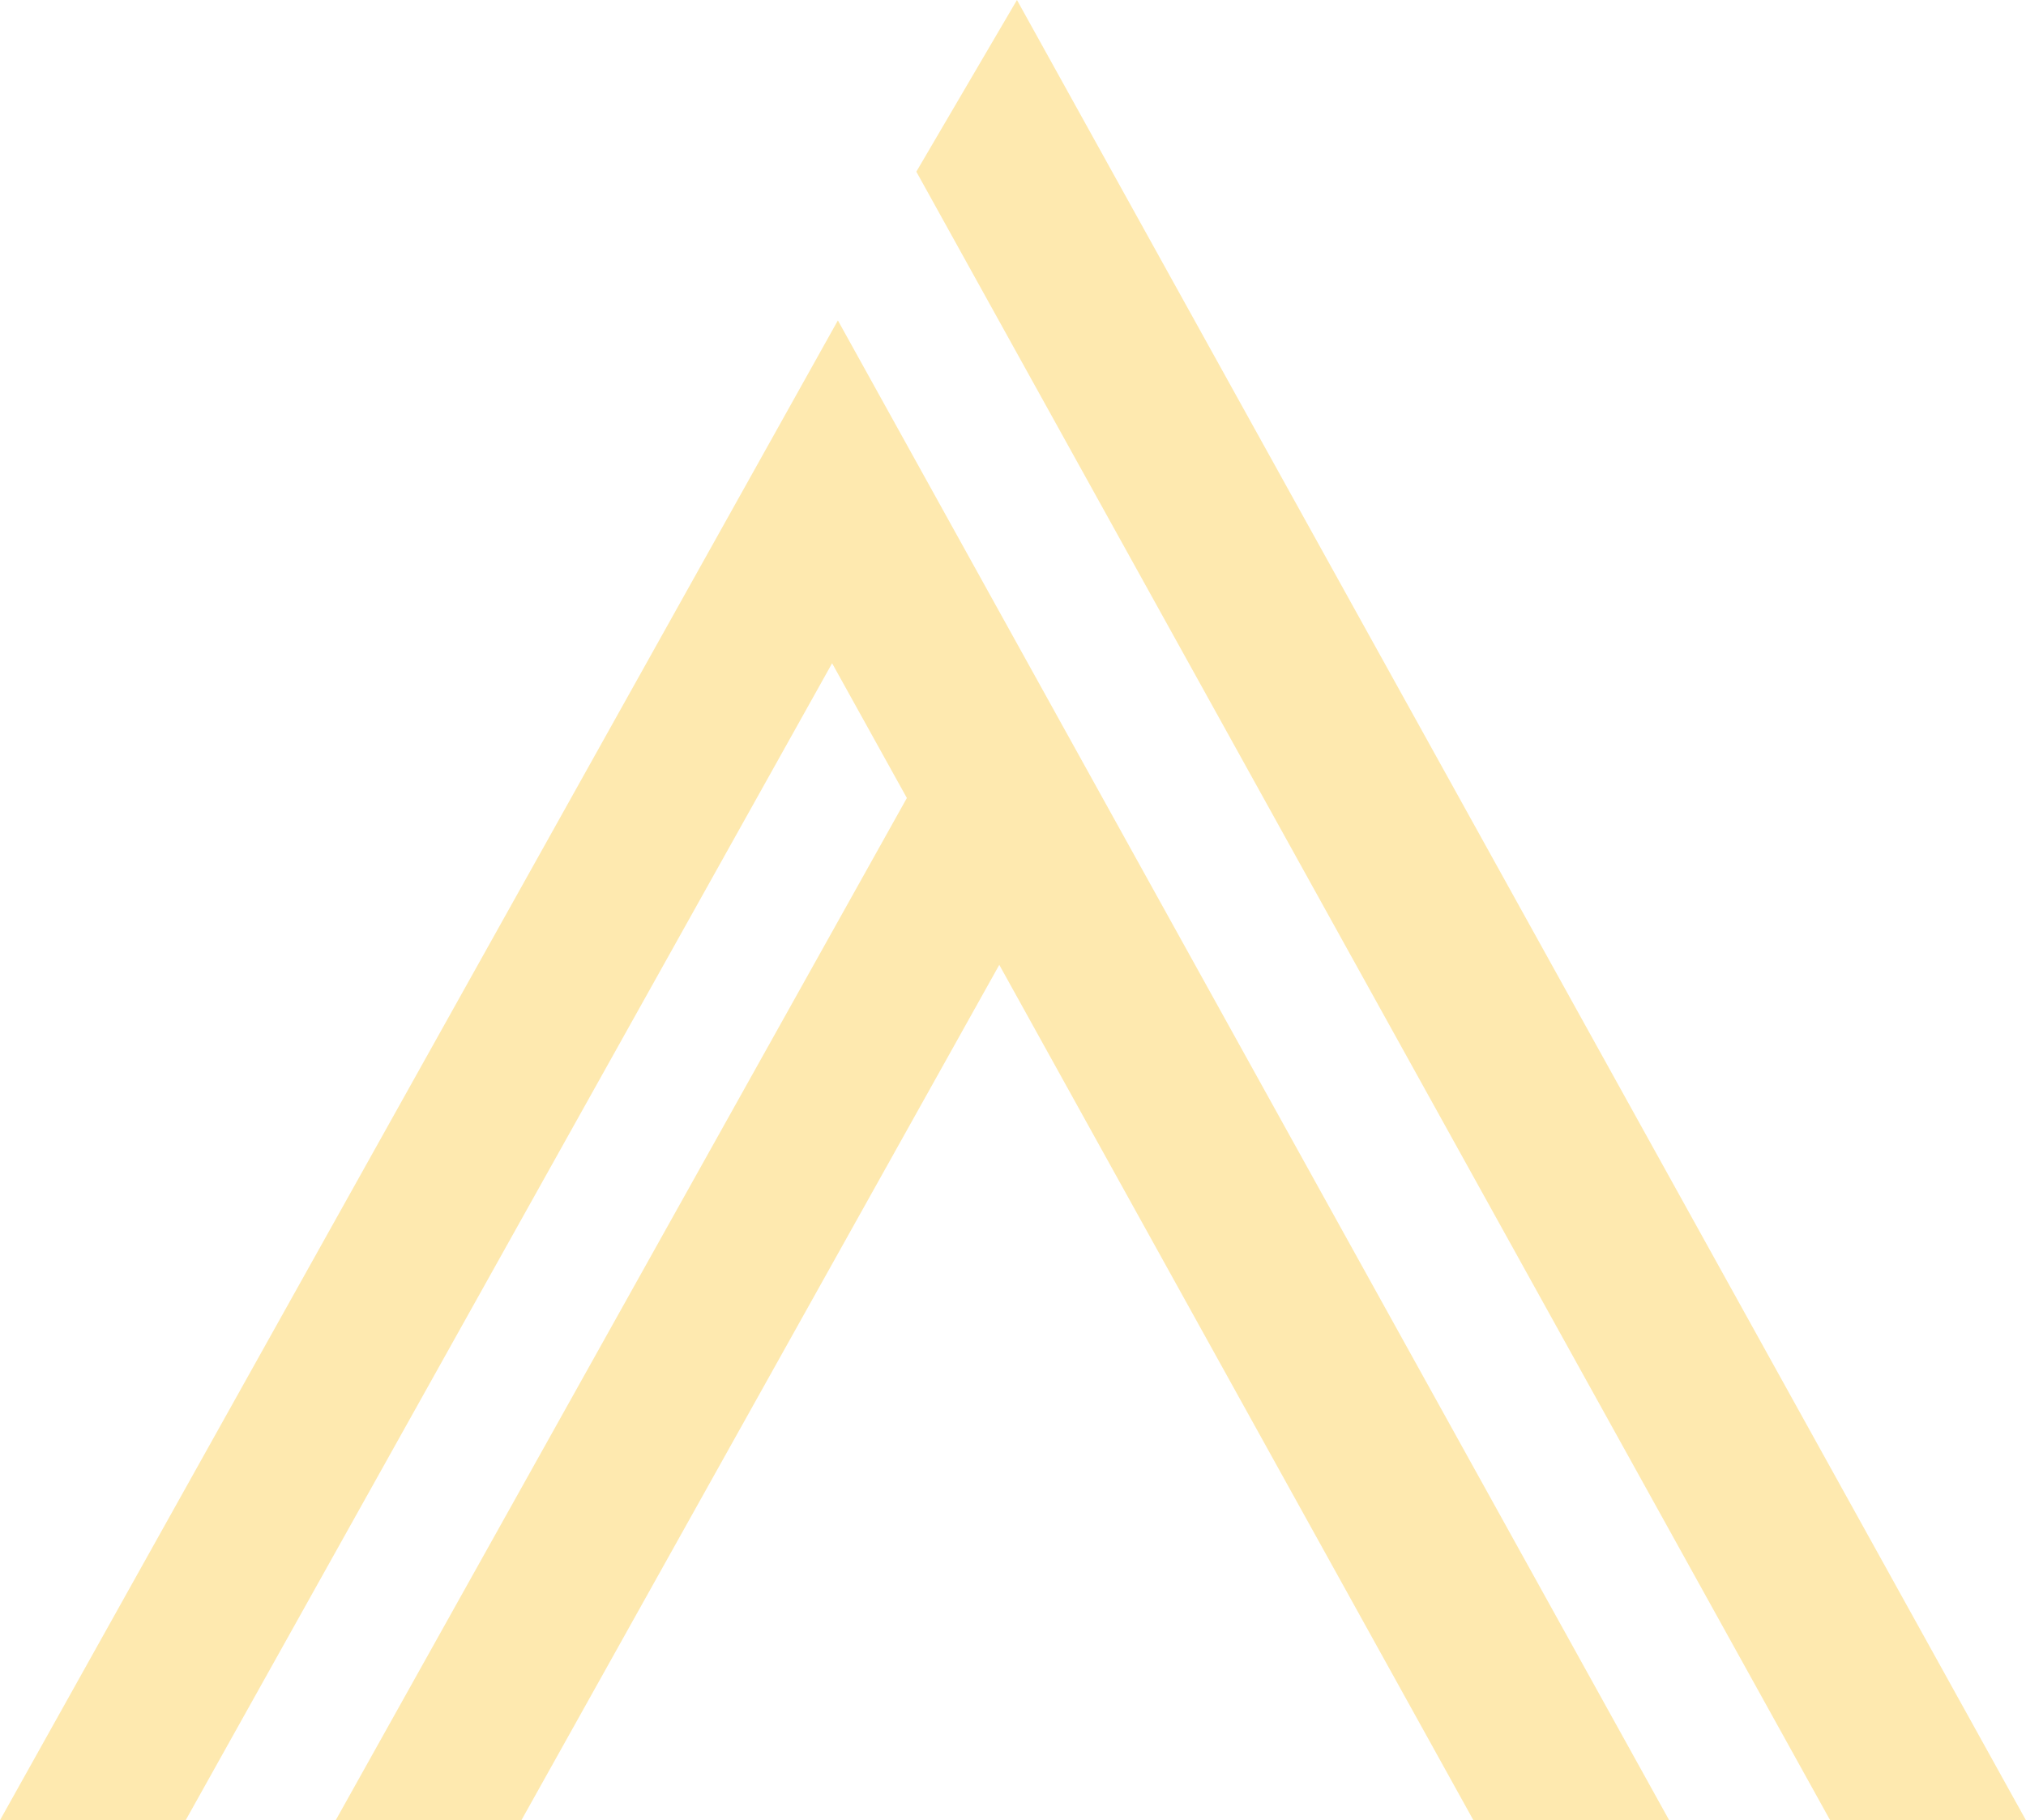
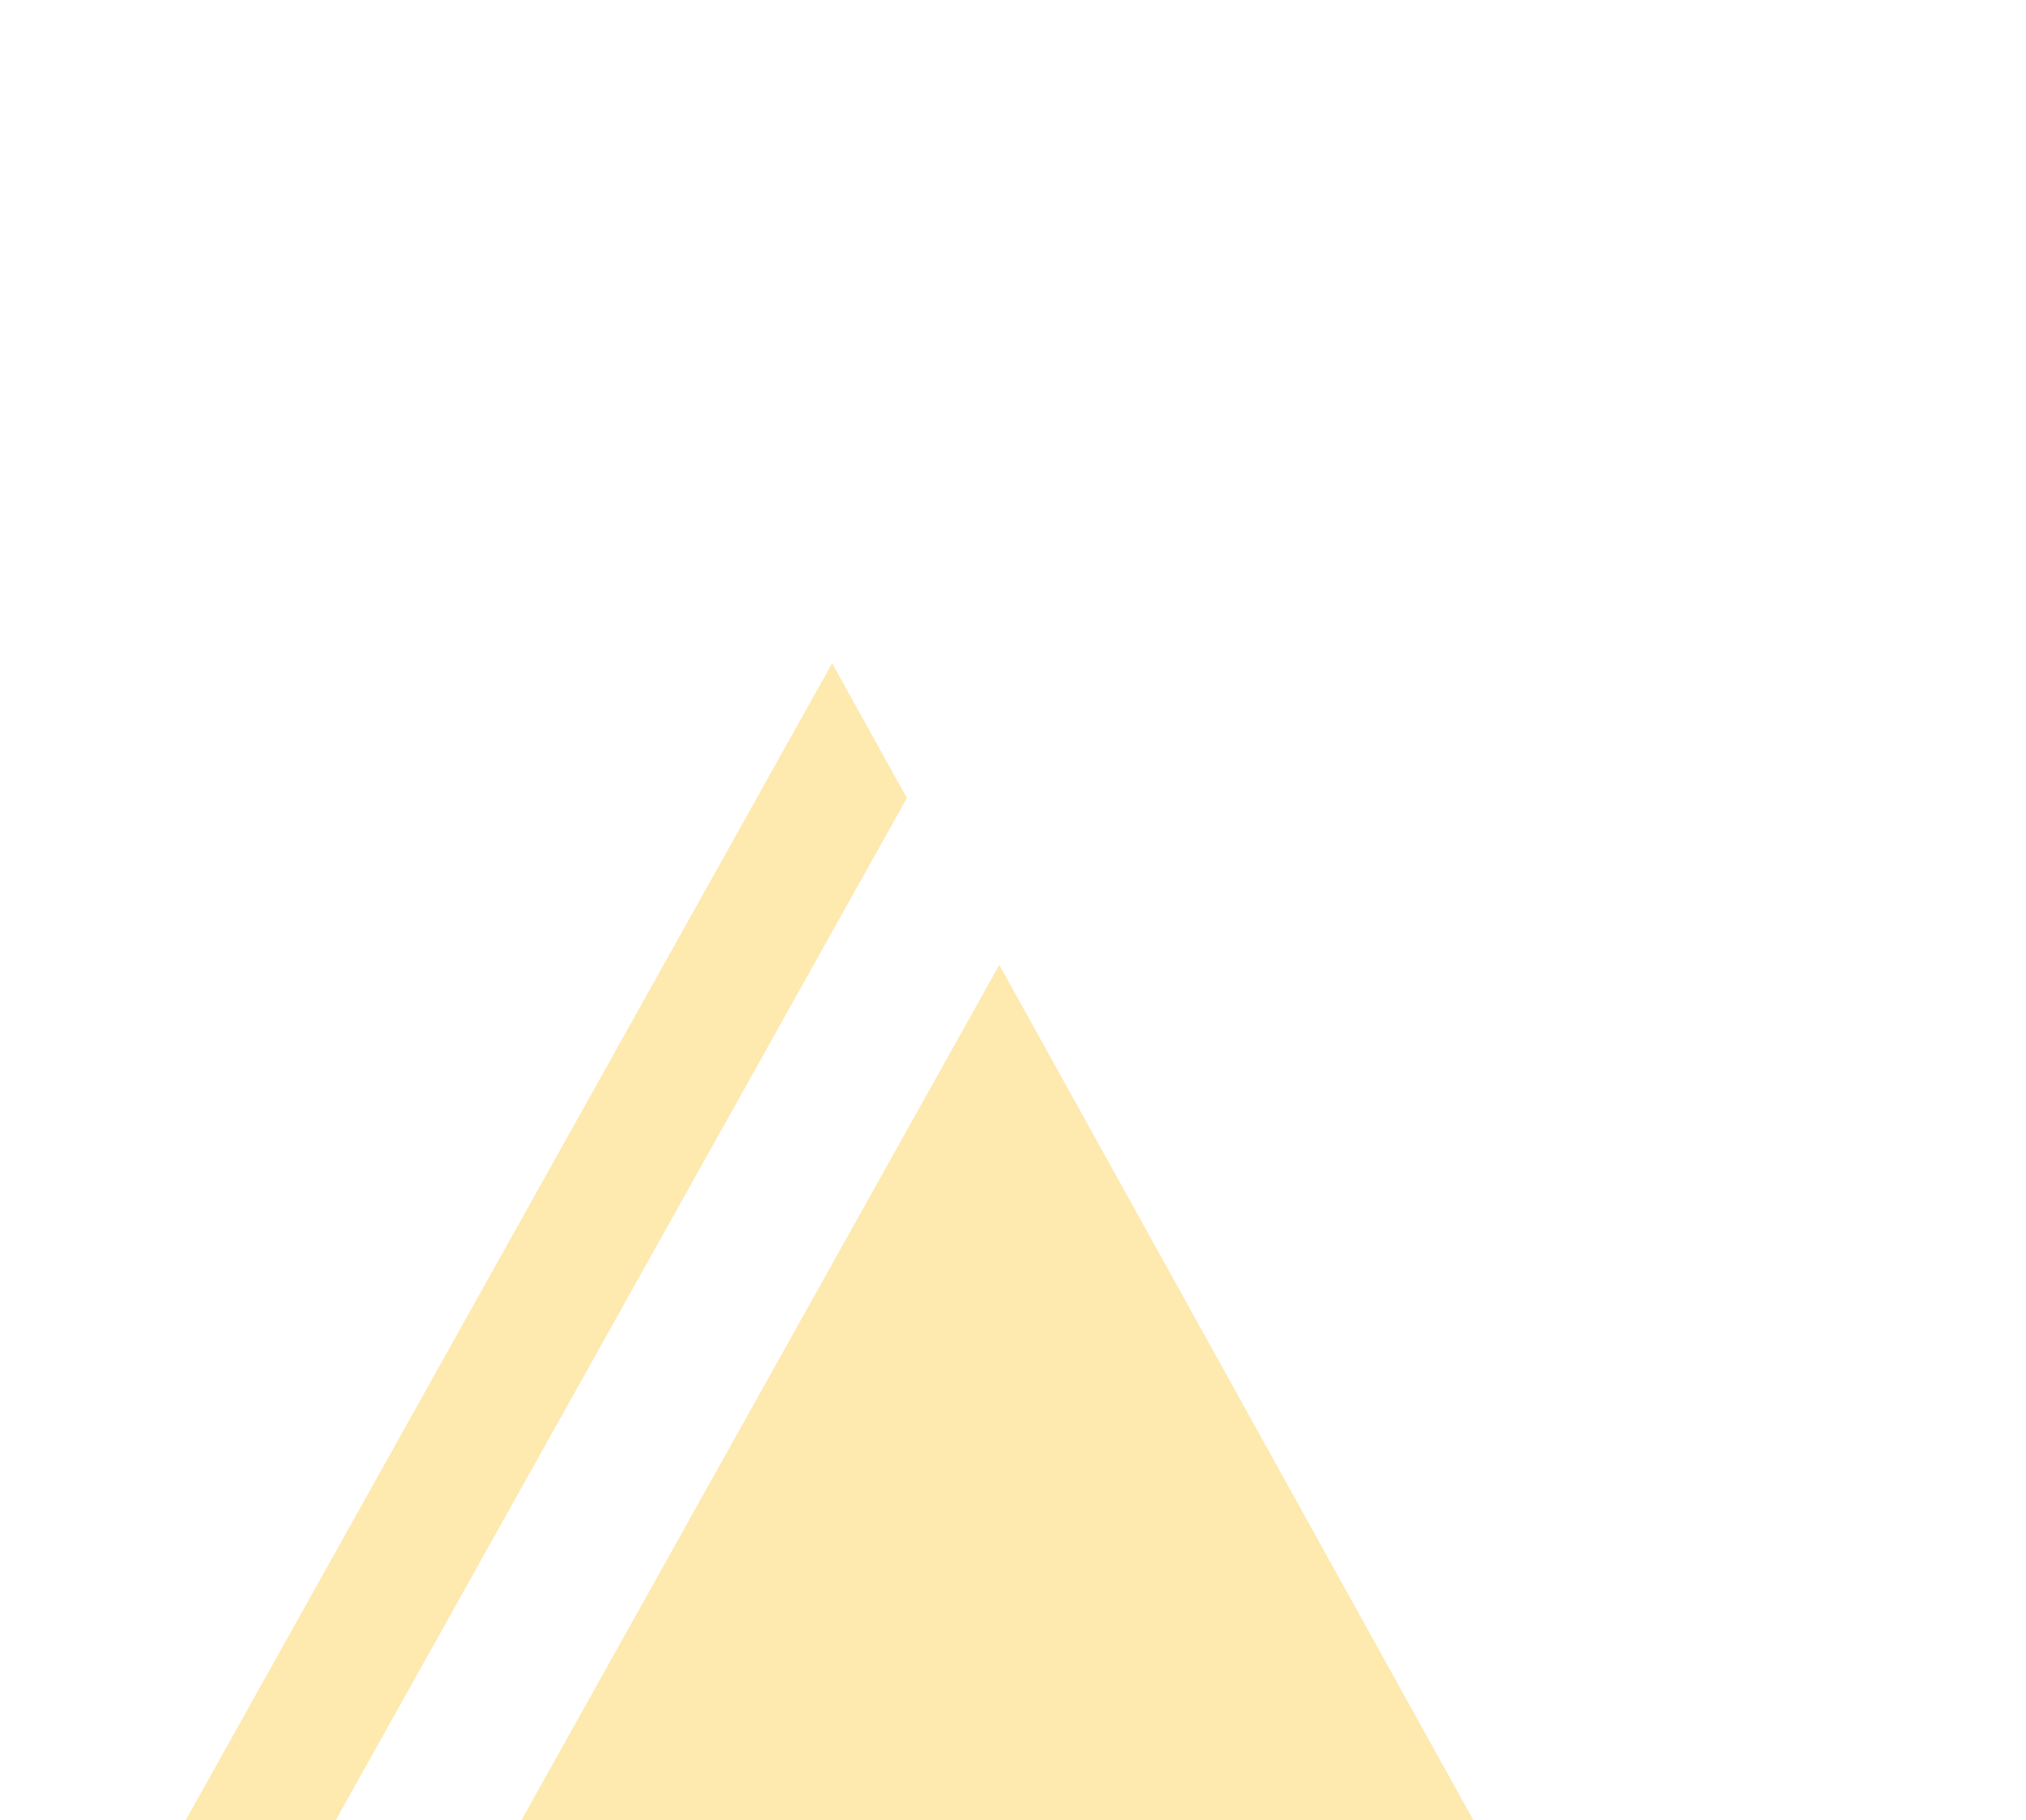
<svg xmlns="http://www.w3.org/2000/svg" width="2463" height="2213" viewBox="0 0 2463 2213" fill="none">
-   <path d="M2462.9 2213L1236.31 0L1113.98 208.728L2224.89 2213H2462.9Z" fill="#FEE9AF" />
-   <path d="M225.736 2213L1011.59 806.385L1102.48 970.221L408.14 2213H633.876L1214.83 1173.07L1791.19 2213H2029.2L1018.62 389.569L0 2213H225.736Z" fill="#FEE9AF" />
+   <path d="M225.736 2213L1011.59 806.385L1102.48 970.221L408.14 2213H633.876L1214.83 1173.07L1791.19 2213H2029.2L0 2213H225.736Z" fill="#FEE9AF" />
</svg>